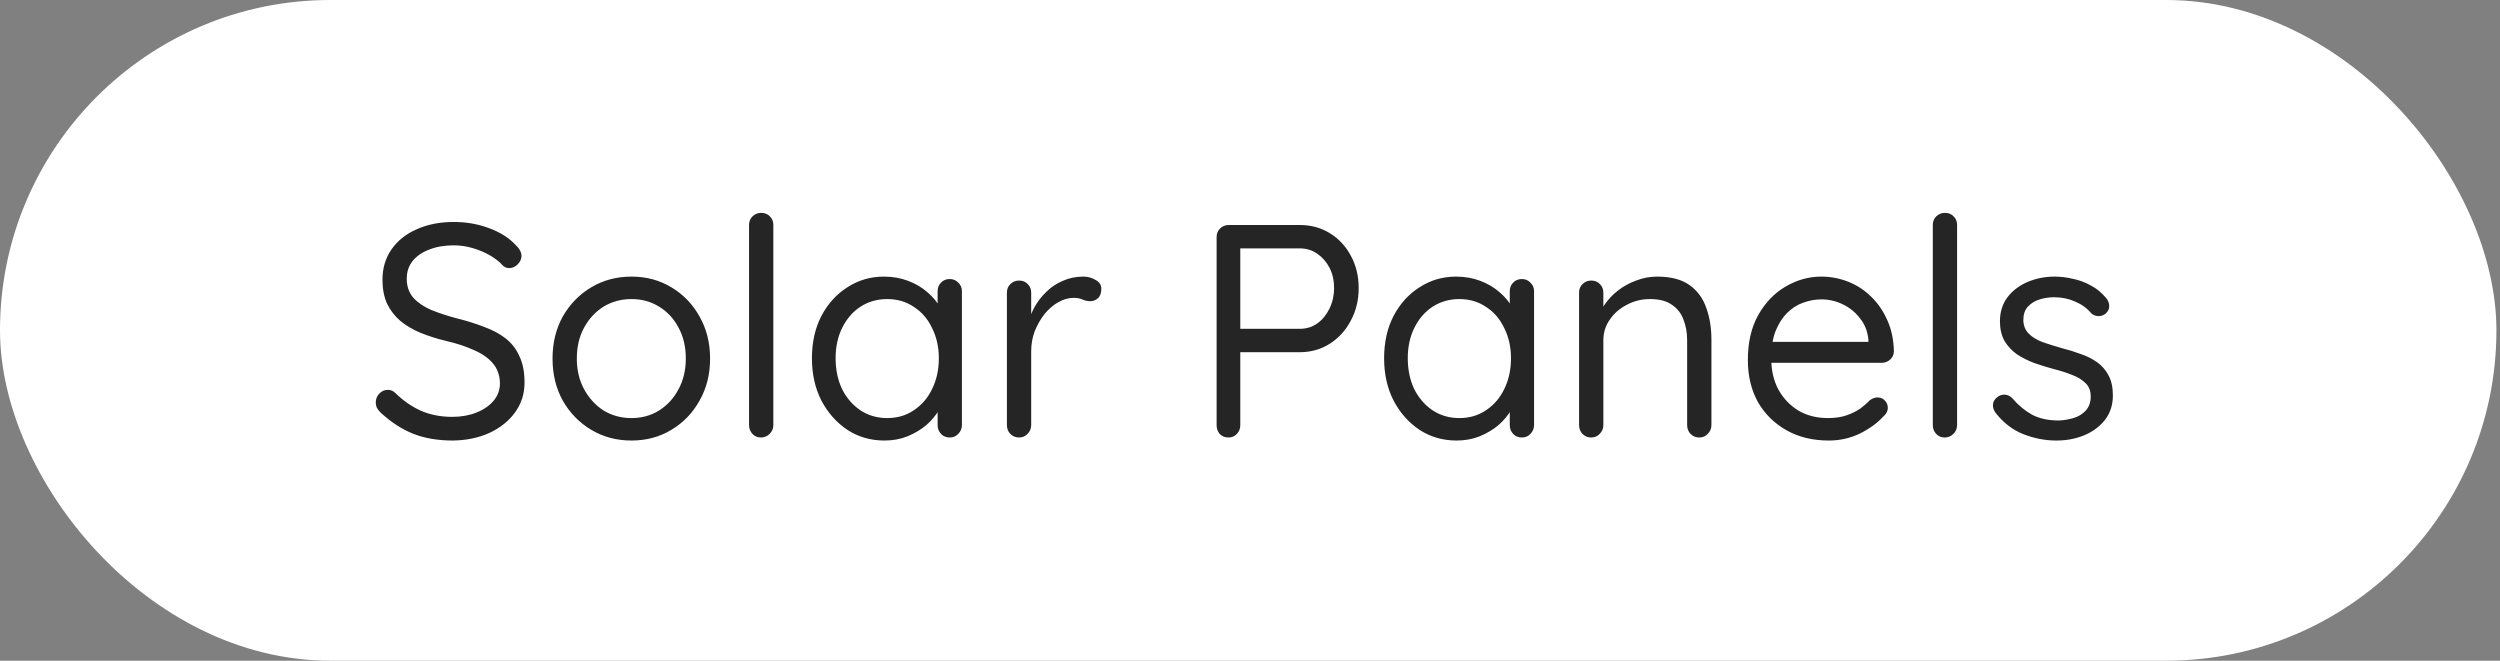
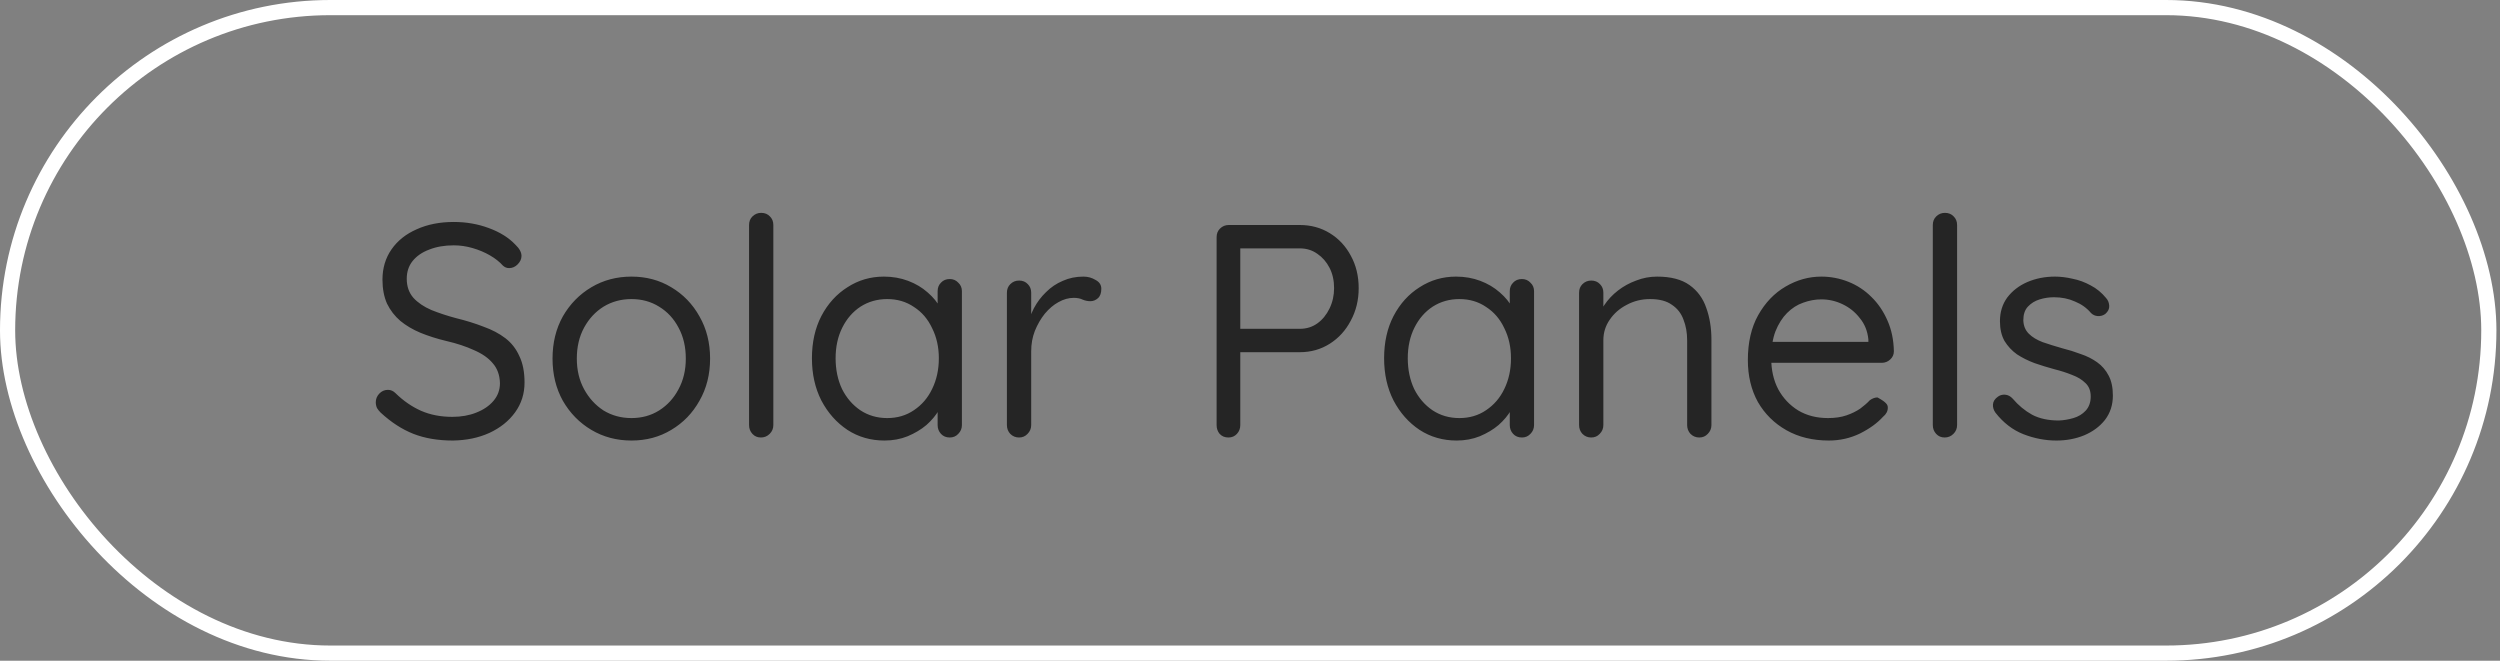
<svg xmlns="http://www.w3.org/2000/svg" width="140" height="37" viewBox="0 0 140 37" fill="none">
  <rect x="0" y="0" width="140" height="37" fill="#808080" stroke="none" />
-   <rect x="0.425" y="0.425" width="138.95" height="36.15" rx="18.075" fill="white" />
  <rect x="0.425" y="0.425" width="138.95" height="36.15" rx="18.075" stroke="white" stroke-width="0.85" />
-   <path d="M25.362 24.67C24.524 24.67 23.787 24.545 23.152 24.296C22.518 24.047 21.906 23.65 21.316 23.106C21.237 23.027 21.169 22.942 21.112 22.851C21.067 22.749 21.044 22.641 21.044 22.528C21.044 22.347 21.107 22.188 21.231 22.052C21.367 21.905 21.532 21.831 21.724 21.831C21.883 21.831 22.025 21.893 22.149 22.018C22.591 22.449 23.067 22.777 23.577 23.004C24.099 23.231 24.682 23.344 25.328 23.344C25.827 23.344 26.275 23.265 26.671 23.106C27.079 22.947 27.402 22.726 27.64 22.443C27.878 22.16 27.997 21.831 27.997 21.457C27.986 21.004 27.85 20.63 27.589 20.335C27.34 20.04 26.989 19.797 26.535 19.604C26.093 19.4 25.578 19.23 24.988 19.094C24.467 18.969 23.985 18.816 23.543 18.635C23.113 18.454 22.739 18.233 22.421 17.972C22.104 17.7 21.855 17.377 21.673 17.003C21.503 16.618 21.418 16.17 21.418 15.66C21.418 15.014 21.588 14.447 21.928 13.96C22.268 13.473 22.739 13.099 23.339 12.838C23.94 12.566 24.631 12.43 25.413 12.43C26.105 12.43 26.756 12.543 27.368 12.77C27.992 12.997 28.49 13.308 28.864 13.705C29.091 13.92 29.204 14.13 29.204 14.334C29.204 14.504 29.131 14.663 28.983 14.81C28.847 14.946 28.689 15.014 28.507 15.014C28.383 15.014 28.269 14.969 28.167 14.878C27.975 14.663 27.731 14.47 27.436 14.3C27.142 14.13 26.819 13.994 26.467 13.892C26.116 13.79 25.765 13.739 25.413 13.739C24.892 13.739 24.433 13.818 24.036 13.977C23.64 14.124 23.328 14.34 23.101 14.623C22.886 14.895 22.778 15.224 22.778 15.609C22.778 16.04 22.903 16.397 23.152 16.68C23.402 16.952 23.736 17.179 24.155 17.36C24.575 17.53 25.039 17.683 25.549 17.819C26.105 17.955 26.615 18.114 27.079 18.295C27.555 18.465 27.963 18.68 28.303 18.941C28.643 19.202 28.904 19.536 29.085 19.944C29.278 20.341 29.374 20.834 29.374 21.423C29.374 22.046 29.199 22.602 28.847 23.089C28.496 23.576 28.014 23.962 27.402 24.245C26.802 24.517 26.122 24.659 25.362 24.67ZM39.765 20.08C39.765 20.964 39.567 21.752 39.17 22.443C38.785 23.134 38.258 23.678 37.589 24.075C36.932 24.472 36.19 24.67 35.362 24.67C34.535 24.67 33.787 24.472 33.118 24.075C32.45 23.678 31.917 23.134 31.52 22.443C31.135 21.752 30.942 20.964 30.942 20.08C30.942 19.196 31.135 18.408 31.52 17.717C31.917 17.026 32.45 16.482 33.118 16.085C33.787 15.688 34.535 15.49 35.362 15.49C36.19 15.49 36.932 15.688 37.589 16.085C38.258 16.482 38.785 17.026 39.17 17.717C39.567 18.408 39.765 19.196 39.765 20.08ZM38.405 20.08C38.405 19.423 38.269 18.845 37.997 18.346C37.736 17.847 37.374 17.456 36.909 17.173C36.456 16.89 35.94 16.748 35.362 16.748C34.784 16.748 34.263 16.89 33.798 17.173C33.345 17.456 32.982 17.847 32.71 18.346C32.438 18.845 32.302 19.423 32.302 20.08C32.302 20.726 32.438 21.298 32.71 21.797C32.982 22.296 33.345 22.692 33.798 22.987C34.263 23.27 34.784 23.412 35.362 23.412C35.94 23.412 36.456 23.27 36.909 22.987C37.374 22.692 37.736 22.296 37.997 21.797C38.269 21.298 38.405 20.726 38.405 20.08ZM43.307 23.803C43.307 23.996 43.239 24.16 43.103 24.296C42.967 24.432 42.802 24.5 42.61 24.5C42.417 24.5 42.258 24.432 42.134 24.296C42.009 24.16 41.947 23.996 41.947 23.803V12.6C41.947 12.407 42.009 12.249 42.134 12.124C42.27 11.988 42.434 11.92 42.627 11.92C42.831 11.92 42.995 11.988 43.12 12.124C43.244 12.249 43.307 12.407 43.307 12.6V23.803ZM53.187 15.626C53.379 15.626 53.538 15.694 53.663 15.83C53.798 15.955 53.867 16.113 53.867 16.306V23.803C53.867 23.996 53.798 24.16 53.663 24.296C53.538 24.432 53.379 24.5 53.187 24.5C52.983 24.5 52.818 24.432 52.694 24.296C52.569 24.16 52.507 23.996 52.507 23.803V22.188L52.83 22.154C52.83 22.403 52.745 22.675 52.575 22.97C52.404 23.265 52.172 23.542 51.877 23.803C51.583 24.052 51.231 24.262 50.824 24.432C50.427 24.591 49.996 24.67 49.532 24.67C48.761 24.67 48.069 24.472 47.458 24.075C46.846 23.667 46.358 23.117 45.995 22.426C45.644 21.735 45.468 20.947 45.468 20.063C45.468 19.168 45.644 18.38 45.995 17.7C46.358 17.009 46.846 16.47 47.458 16.085C48.069 15.688 48.749 15.49 49.498 15.49C49.985 15.49 50.438 15.569 50.858 15.728C51.277 15.887 51.639 16.102 51.946 16.374C52.263 16.646 52.507 16.946 52.676 17.275C52.858 17.604 52.949 17.932 52.949 18.261L52.507 18.159V16.306C52.507 16.113 52.569 15.955 52.694 15.83C52.818 15.694 52.983 15.626 53.187 15.626ZM49.684 23.412C50.251 23.412 50.75 23.265 51.181 22.97C51.623 22.675 51.962 22.279 52.2 21.78C52.45 21.27 52.575 20.698 52.575 20.063C52.575 19.44 52.45 18.879 52.2 18.38C51.962 17.87 51.623 17.473 51.181 17.19C50.75 16.895 50.251 16.748 49.684 16.748C49.129 16.748 48.63 16.89 48.188 17.173C47.758 17.456 47.418 17.847 47.169 18.346C46.919 18.845 46.794 19.417 46.794 20.063C46.794 20.698 46.913 21.27 47.151 21.78C47.401 22.279 47.741 22.675 48.172 22.97C48.614 23.265 49.118 23.412 49.684 23.412ZM57.067 24.5C56.874 24.5 56.71 24.432 56.574 24.296C56.449 24.16 56.387 23.996 56.387 23.803V16.391C56.387 16.198 56.449 16.04 56.574 15.915C56.71 15.779 56.874 15.711 57.067 15.711C57.271 15.711 57.435 15.779 57.56 15.915C57.685 16.04 57.747 16.198 57.747 16.391V18.635L57.543 18.278C57.611 17.927 57.73 17.587 57.9 17.258C58.081 16.918 58.308 16.618 58.58 16.357C58.852 16.085 59.164 15.875 59.515 15.728C59.866 15.569 60.252 15.49 60.671 15.49C60.92 15.49 61.147 15.552 61.351 15.677C61.566 15.79 61.674 15.955 61.674 16.17C61.674 16.408 61.612 16.584 61.487 16.697C61.362 16.81 61.221 16.867 61.062 16.867C60.915 16.867 60.773 16.839 60.637 16.782C60.501 16.714 60.331 16.68 60.127 16.68C59.844 16.68 59.56 16.759 59.277 16.918C59.005 17.065 58.75 17.281 58.512 17.564C58.285 17.847 58.098 18.17 57.951 18.533C57.815 18.884 57.747 19.264 57.747 19.672V23.803C57.747 23.996 57.679 24.16 57.543 24.296C57.418 24.432 57.26 24.5 57.067 24.5ZM72.788 12.6C73.411 12.6 73.972 12.753 74.471 13.059C74.969 13.365 75.361 13.784 75.644 14.317C75.939 14.85 76.086 15.456 76.086 16.136C76.086 16.805 75.939 17.411 75.644 17.955C75.361 18.499 74.969 18.93 74.471 19.247C73.972 19.564 73.411 19.723 72.788 19.723H69.337L69.456 19.519V23.803C69.456 23.996 69.394 24.16 69.269 24.296C69.144 24.432 68.986 24.5 68.793 24.5C68.589 24.5 68.424 24.432 68.3 24.296C68.186 24.16 68.13 23.996 68.13 23.803V13.28C68.13 13.087 68.192 12.929 68.317 12.804C68.453 12.668 68.617 12.6 68.81 12.6H72.788ZM72.788 18.414C73.162 18.414 73.49 18.312 73.774 18.108C74.057 17.904 74.284 17.626 74.454 17.275C74.624 16.924 74.709 16.544 74.709 16.136C74.709 15.705 74.624 15.326 74.454 14.997C74.284 14.668 74.057 14.408 73.774 14.215C73.49 14.011 73.162 13.909 72.788 13.909H69.337L69.456 13.722V18.584L69.337 18.414H72.788ZM85.228 15.626C85.42 15.626 85.579 15.694 85.704 15.83C85.84 15.955 85.907 16.113 85.907 16.306V23.803C85.907 23.996 85.84 24.16 85.704 24.296C85.579 24.432 85.42 24.5 85.228 24.5C85.023 24.5 84.859 24.432 84.734 24.296C84.61 24.16 84.547 23.996 84.547 23.803V22.188L84.871 22.154C84.871 22.403 84.785 22.675 84.615 22.97C84.445 23.265 84.213 23.542 83.918 23.803C83.624 24.052 83.272 24.262 82.865 24.432C82.468 24.591 82.037 24.67 81.573 24.67C80.802 24.67 80.111 24.472 79.499 24.075C78.886 23.667 78.399 23.117 78.037 22.426C77.685 21.735 77.51 20.947 77.51 20.063C77.51 19.168 77.685 18.38 78.037 17.7C78.399 17.009 78.886 16.47 79.499 16.085C80.111 15.688 80.79 15.49 81.538 15.49C82.026 15.49 82.479 15.569 82.898 15.728C83.318 15.887 83.68 16.102 83.987 16.374C84.304 16.646 84.547 16.946 84.718 17.275C84.899 17.604 84.99 17.932 84.99 18.261L84.547 18.159V16.306C84.547 16.113 84.61 15.955 84.734 15.83C84.859 15.694 85.023 15.626 85.228 15.626ZM81.725 23.412C82.292 23.412 82.791 23.265 83.222 22.97C83.663 22.675 84.004 22.279 84.242 21.78C84.491 21.27 84.615 20.698 84.615 20.063C84.615 19.44 84.491 18.879 84.242 18.38C84.004 17.87 83.663 17.473 83.222 17.19C82.791 16.895 82.292 16.748 81.725 16.748C81.17 16.748 80.671 16.89 80.23 17.173C79.799 17.456 79.459 17.847 79.21 18.346C78.96 18.845 78.835 19.417 78.835 20.063C78.835 20.698 78.954 21.27 79.192 21.78C79.442 22.279 79.782 22.675 80.213 22.97C80.654 23.265 81.159 23.412 81.725 23.412ZM92.797 15.49C93.568 15.49 94.174 15.649 94.616 15.966C95.058 16.283 95.37 16.708 95.551 17.241C95.744 17.774 95.84 18.369 95.84 19.026V23.803C95.84 23.996 95.772 24.16 95.636 24.296C95.511 24.432 95.353 24.5 95.16 24.5C94.967 24.5 94.803 24.432 94.667 24.296C94.542 24.16 94.48 23.996 94.48 23.803V19.06C94.48 18.629 94.412 18.244 94.276 17.904C94.151 17.553 93.936 17.275 93.63 17.071C93.335 16.856 92.927 16.748 92.406 16.748C91.93 16.748 91.494 16.856 91.097 17.071C90.7 17.275 90.383 17.553 90.145 17.904C89.907 18.244 89.788 18.629 89.788 19.06V23.803C89.788 23.996 89.72 24.16 89.584 24.296C89.459 24.432 89.301 24.5 89.108 24.5C88.915 24.5 88.751 24.432 88.615 24.296C88.49 24.16 88.428 23.996 88.428 23.803V16.391C88.428 16.198 88.49 16.04 88.615 15.915C88.751 15.779 88.915 15.711 89.108 15.711C89.312 15.711 89.476 15.779 89.601 15.915C89.726 16.04 89.788 16.198 89.788 16.391V17.598L89.448 17.972C89.505 17.677 89.635 17.383 89.839 17.088C90.043 16.782 90.298 16.51 90.604 16.272C90.91 16.034 91.25 15.847 91.624 15.711C91.998 15.564 92.389 15.49 92.797 15.49ZM102.419 24.67C101.512 24.67 100.719 24.477 100.039 24.092C99.359 23.707 98.826 23.18 98.441 22.511C98.067 21.831 97.88 21.049 97.88 20.165C97.88 19.179 98.072 18.34 98.458 17.649C98.854 16.946 99.364 16.414 99.988 16.051C100.622 15.677 101.291 15.49 101.994 15.49C102.515 15.49 103.019 15.586 103.507 15.779C103.994 15.972 104.425 16.255 104.799 16.629C105.173 16.992 105.473 17.434 105.7 17.955C105.926 18.465 106.045 19.037 106.057 19.672C106.057 19.853 105.989 20.006 105.853 20.131C105.717 20.256 105.558 20.318 105.377 20.318H98.662L98.356 19.145H104.901L104.629 19.383V19.009C104.583 18.544 104.425 18.148 104.153 17.819C103.892 17.479 103.569 17.218 103.184 17.037C102.81 16.856 102.413 16.765 101.994 16.765C101.654 16.765 101.314 16.827 100.974 16.952C100.645 17.065 100.345 17.258 100.073 17.53C99.812 17.791 99.597 18.131 99.427 18.55C99.268 18.969 99.189 19.474 99.189 20.063C99.189 20.72 99.319 21.298 99.58 21.797C99.852 22.296 100.226 22.692 100.702 22.987C101.178 23.27 101.733 23.412 102.368 23.412C102.764 23.412 103.11 23.361 103.405 23.259C103.699 23.157 103.954 23.032 104.17 22.885C104.385 22.726 104.566 22.568 104.714 22.409C104.861 22.307 105.003 22.256 105.139 22.256C105.309 22.256 105.445 22.313 105.547 22.426C105.66 22.539 105.717 22.675 105.717 22.834C105.717 23.027 105.626 23.197 105.445 23.344C105.127 23.695 104.697 24.007 104.153 24.279C103.609 24.54 103.031 24.67 102.419 24.67ZM109.597 23.803C109.597 23.996 109.529 24.16 109.393 24.296C109.257 24.432 109.092 24.5 108.9 24.5C108.707 24.5 108.548 24.432 108.424 24.296C108.299 24.16 108.237 23.996 108.237 23.803V12.6C108.237 12.407 108.299 12.249 108.424 12.124C108.56 11.988 108.724 11.92 108.917 11.92C109.121 11.92 109.285 11.988 109.41 12.124C109.534 12.249 109.597 12.407 109.597 12.6V23.803ZM111.742 23.106C111.64 22.959 111.594 22.806 111.606 22.647C111.617 22.477 111.713 22.33 111.895 22.205C112.008 22.126 112.138 22.092 112.286 22.103C112.444 22.114 112.586 22.188 112.711 22.324C113.028 22.698 113.391 22.998 113.799 23.225C114.207 23.44 114.705 23.548 115.295 23.548C115.567 23.537 115.839 23.491 116.111 23.412C116.383 23.333 116.609 23.197 116.791 23.004C116.983 22.8 117.08 22.534 117.08 22.205C117.08 21.888 116.983 21.638 116.791 21.457C116.598 21.264 116.349 21.111 116.043 20.998C115.737 20.873 115.402 20.766 115.04 20.675C114.666 20.573 114.297 20.46 113.935 20.335C113.572 20.199 113.243 20.035 112.949 19.842C112.665 19.638 112.433 19.389 112.252 19.094C112.082 18.788 111.997 18.42 111.997 17.989C111.997 17.479 112.133 17.037 112.405 16.663C112.688 16.289 113.062 16 113.527 15.796C114.003 15.592 114.518 15.49 115.074 15.49C115.391 15.49 115.72 15.53 116.06 15.609C116.411 15.677 116.751 15.802 117.08 15.983C117.408 16.153 117.697 16.391 117.947 16.697C118.049 16.81 118.105 16.952 118.117 17.122C118.128 17.292 118.054 17.445 117.896 17.581C117.771 17.672 117.629 17.711 117.471 17.7C117.323 17.689 117.199 17.632 117.097 17.53C116.859 17.247 116.558 17.031 116.196 16.884C115.844 16.725 115.453 16.646 115.023 16.646C114.751 16.646 114.484 16.686 114.224 16.765C113.963 16.844 113.742 16.98 113.561 17.173C113.391 17.354 113.306 17.609 113.306 17.938C113.317 18.244 113.419 18.493 113.612 18.686C113.804 18.879 114.065 19.037 114.394 19.162C114.722 19.275 115.085 19.389 115.482 19.502C115.844 19.593 116.19 19.7 116.519 19.825C116.859 19.938 117.165 20.091 117.437 20.284C117.709 20.477 117.924 20.726 118.083 21.032C118.241 21.327 118.321 21.701 118.321 22.154C118.321 22.675 118.173 23.129 117.879 23.514C117.584 23.888 117.193 24.177 116.706 24.381C116.23 24.574 115.714 24.67 115.159 24.67C114.535 24.67 113.918 24.551 113.306 24.313C112.705 24.075 112.184 23.673 111.742 23.106Z" fill="#252525" />
+   <path d="M25.362 24.67C24.524 24.67 23.787 24.545 23.152 24.296C22.518 24.047 21.906 23.65 21.316 23.106C21.237 23.027 21.169 22.942 21.112 22.851C21.067 22.749 21.044 22.641 21.044 22.528C21.044 22.347 21.107 22.188 21.231 22.052C21.367 21.905 21.532 21.831 21.724 21.831C21.883 21.831 22.025 21.893 22.149 22.018C22.591 22.449 23.067 22.777 23.577 23.004C24.099 23.231 24.682 23.344 25.328 23.344C25.827 23.344 26.275 23.265 26.671 23.106C27.079 22.947 27.402 22.726 27.64 22.443C27.878 22.16 27.997 21.831 27.997 21.457C27.986 21.004 27.85 20.63 27.589 20.335C27.34 20.04 26.989 19.797 26.535 19.604C26.093 19.4 25.578 19.23 24.988 19.094C24.467 18.969 23.985 18.816 23.543 18.635C23.113 18.454 22.739 18.233 22.421 17.972C22.104 17.7 21.855 17.377 21.673 17.003C21.503 16.618 21.418 16.17 21.418 15.66C21.418 15.014 21.588 14.447 21.928 13.96C22.268 13.473 22.739 13.099 23.339 12.838C23.94 12.566 24.631 12.43 25.413 12.43C26.105 12.43 26.756 12.543 27.368 12.77C27.992 12.997 28.49 13.308 28.864 13.705C29.091 13.92 29.204 14.13 29.204 14.334C29.204 14.504 29.131 14.663 28.983 14.81C28.847 14.946 28.689 15.014 28.507 15.014C28.383 15.014 28.269 14.969 28.167 14.878C27.975 14.663 27.731 14.47 27.436 14.3C27.142 14.13 26.819 13.994 26.467 13.892C26.116 13.79 25.765 13.739 25.413 13.739C24.892 13.739 24.433 13.818 24.036 13.977C23.64 14.124 23.328 14.34 23.101 14.623C22.886 14.895 22.778 15.224 22.778 15.609C22.778 16.04 22.903 16.397 23.152 16.68C23.402 16.952 23.736 17.179 24.155 17.36C24.575 17.53 25.039 17.683 25.549 17.819C26.105 17.955 26.615 18.114 27.079 18.295C27.555 18.465 27.963 18.68 28.303 18.941C28.643 19.202 28.904 19.536 29.085 19.944C29.278 20.341 29.374 20.834 29.374 21.423C29.374 22.046 29.199 22.602 28.847 23.089C28.496 23.576 28.014 23.962 27.402 24.245C26.802 24.517 26.122 24.659 25.362 24.67ZM39.765 20.08C39.765 20.964 39.567 21.752 39.17 22.443C38.785 23.134 38.258 23.678 37.589 24.075C36.932 24.472 36.19 24.67 35.362 24.67C34.535 24.67 33.787 24.472 33.118 24.075C32.45 23.678 31.917 23.134 31.52 22.443C31.135 21.752 30.942 20.964 30.942 20.08C30.942 19.196 31.135 18.408 31.52 17.717C31.917 17.026 32.45 16.482 33.118 16.085C33.787 15.688 34.535 15.49 35.362 15.49C36.19 15.49 36.932 15.688 37.589 16.085C38.258 16.482 38.785 17.026 39.17 17.717C39.567 18.408 39.765 19.196 39.765 20.08ZM38.405 20.08C38.405 19.423 38.269 18.845 37.997 18.346C37.736 17.847 37.374 17.456 36.909 17.173C36.456 16.89 35.94 16.748 35.362 16.748C34.784 16.748 34.263 16.89 33.798 17.173C33.345 17.456 32.982 17.847 32.71 18.346C32.438 18.845 32.302 19.423 32.302 20.08C32.302 20.726 32.438 21.298 32.71 21.797C32.982 22.296 33.345 22.692 33.798 22.987C34.263 23.27 34.784 23.412 35.362 23.412C35.94 23.412 36.456 23.27 36.909 22.987C37.374 22.692 37.736 22.296 37.997 21.797C38.269 21.298 38.405 20.726 38.405 20.08ZM43.307 23.803C43.307 23.996 43.239 24.16 43.103 24.296C42.967 24.432 42.802 24.5 42.61 24.5C42.417 24.5 42.258 24.432 42.134 24.296C42.009 24.16 41.947 23.996 41.947 23.803V12.6C41.947 12.407 42.009 12.249 42.134 12.124C42.27 11.988 42.434 11.92 42.627 11.92C42.831 11.92 42.995 11.988 43.12 12.124C43.244 12.249 43.307 12.407 43.307 12.6V23.803ZM53.187 15.626C53.379 15.626 53.538 15.694 53.663 15.83C53.798 15.955 53.867 16.113 53.867 16.306V23.803C53.867 23.996 53.798 24.16 53.663 24.296C53.538 24.432 53.379 24.5 53.187 24.5C52.983 24.5 52.818 24.432 52.694 24.296C52.569 24.16 52.507 23.996 52.507 23.803V22.188L52.83 22.154C52.83 22.403 52.745 22.675 52.575 22.97C52.404 23.265 52.172 23.542 51.877 23.803C51.583 24.052 51.231 24.262 50.824 24.432C50.427 24.591 49.996 24.67 49.532 24.67C48.761 24.67 48.069 24.472 47.458 24.075C46.846 23.667 46.358 23.117 45.995 22.426C45.644 21.735 45.468 20.947 45.468 20.063C45.468 19.168 45.644 18.38 45.995 17.7C46.358 17.009 46.846 16.47 47.458 16.085C48.069 15.688 48.749 15.49 49.498 15.49C49.985 15.49 50.438 15.569 50.858 15.728C51.277 15.887 51.639 16.102 51.946 16.374C52.263 16.646 52.507 16.946 52.676 17.275C52.858 17.604 52.949 17.932 52.949 18.261L52.507 18.159V16.306C52.507 16.113 52.569 15.955 52.694 15.83C52.818 15.694 52.983 15.626 53.187 15.626ZM49.684 23.412C50.251 23.412 50.75 23.265 51.181 22.97C51.623 22.675 51.962 22.279 52.2 21.78C52.45 21.27 52.575 20.698 52.575 20.063C52.575 19.44 52.45 18.879 52.2 18.38C51.962 17.87 51.623 17.473 51.181 17.19C50.75 16.895 50.251 16.748 49.684 16.748C49.129 16.748 48.63 16.89 48.188 17.173C47.758 17.456 47.418 17.847 47.169 18.346C46.919 18.845 46.794 19.417 46.794 20.063C46.794 20.698 46.913 21.27 47.151 21.78C47.401 22.279 47.741 22.675 48.172 22.97C48.614 23.265 49.118 23.412 49.684 23.412ZM57.067 24.5C56.874 24.5 56.71 24.432 56.574 24.296C56.449 24.16 56.387 23.996 56.387 23.803V16.391C56.387 16.198 56.449 16.04 56.574 15.915C56.71 15.779 56.874 15.711 57.067 15.711C57.271 15.711 57.435 15.779 57.56 15.915C57.685 16.04 57.747 16.198 57.747 16.391V18.635L57.543 18.278C57.611 17.927 57.73 17.587 57.9 17.258C58.081 16.918 58.308 16.618 58.58 16.357C58.852 16.085 59.164 15.875 59.515 15.728C59.866 15.569 60.252 15.49 60.671 15.49C60.92 15.49 61.147 15.552 61.351 15.677C61.566 15.79 61.674 15.955 61.674 16.17C61.674 16.408 61.612 16.584 61.487 16.697C61.362 16.81 61.221 16.867 61.062 16.867C60.915 16.867 60.773 16.839 60.637 16.782C60.501 16.714 60.331 16.68 60.127 16.68C59.844 16.68 59.56 16.759 59.277 16.918C59.005 17.065 58.75 17.281 58.512 17.564C58.285 17.847 58.098 18.17 57.951 18.533C57.815 18.884 57.747 19.264 57.747 19.672V23.803C57.747 23.996 57.679 24.16 57.543 24.296C57.418 24.432 57.26 24.5 57.067 24.5ZM72.788 12.6C73.411 12.6 73.972 12.753 74.471 13.059C74.969 13.365 75.361 13.784 75.644 14.317C75.939 14.85 76.086 15.456 76.086 16.136C76.086 16.805 75.939 17.411 75.644 17.955C75.361 18.499 74.969 18.93 74.471 19.247C73.972 19.564 73.411 19.723 72.788 19.723H69.337L69.456 19.519V23.803C69.456 23.996 69.394 24.16 69.269 24.296C69.144 24.432 68.986 24.5 68.793 24.5C68.589 24.5 68.424 24.432 68.3 24.296C68.186 24.16 68.13 23.996 68.13 23.803V13.28C68.13 13.087 68.192 12.929 68.317 12.804C68.453 12.668 68.617 12.6 68.81 12.6H72.788ZM72.788 18.414C73.162 18.414 73.49 18.312 73.774 18.108C74.057 17.904 74.284 17.626 74.454 17.275C74.624 16.924 74.709 16.544 74.709 16.136C74.709 15.705 74.624 15.326 74.454 14.997C74.284 14.668 74.057 14.408 73.774 14.215C73.49 14.011 73.162 13.909 72.788 13.909H69.337L69.456 13.722V18.584L69.337 18.414H72.788ZM85.228 15.626C85.42 15.626 85.579 15.694 85.704 15.83C85.84 15.955 85.907 16.113 85.907 16.306V23.803C85.907 23.996 85.84 24.16 85.704 24.296C85.579 24.432 85.42 24.5 85.228 24.5C85.023 24.5 84.859 24.432 84.734 24.296C84.61 24.16 84.547 23.996 84.547 23.803V22.188L84.871 22.154C84.871 22.403 84.785 22.675 84.615 22.97C84.445 23.265 84.213 23.542 83.918 23.803C83.624 24.052 83.272 24.262 82.865 24.432C82.468 24.591 82.037 24.67 81.573 24.67C80.802 24.67 80.111 24.472 79.499 24.075C78.886 23.667 78.399 23.117 78.037 22.426C77.685 21.735 77.51 20.947 77.51 20.063C77.51 19.168 77.685 18.38 78.037 17.7C78.399 17.009 78.886 16.47 79.499 16.085C80.111 15.688 80.79 15.49 81.538 15.49C82.026 15.49 82.479 15.569 82.898 15.728C83.318 15.887 83.68 16.102 83.987 16.374C84.304 16.646 84.547 16.946 84.718 17.275C84.899 17.604 84.99 17.932 84.99 18.261L84.547 18.159V16.306C84.547 16.113 84.61 15.955 84.734 15.83C84.859 15.694 85.023 15.626 85.228 15.626ZM81.725 23.412C82.292 23.412 82.791 23.265 83.222 22.97C83.663 22.675 84.004 22.279 84.242 21.78C84.491 21.27 84.615 20.698 84.615 20.063C84.615 19.44 84.491 18.879 84.242 18.38C84.004 17.87 83.663 17.473 83.222 17.19C82.791 16.895 82.292 16.748 81.725 16.748C81.17 16.748 80.671 16.89 80.23 17.173C79.799 17.456 79.459 17.847 79.21 18.346C78.96 18.845 78.835 19.417 78.835 20.063C78.835 20.698 78.954 21.27 79.192 21.78C79.442 22.279 79.782 22.675 80.213 22.97C80.654 23.265 81.159 23.412 81.725 23.412ZM92.797 15.49C93.568 15.49 94.174 15.649 94.616 15.966C95.058 16.283 95.37 16.708 95.551 17.241C95.744 17.774 95.84 18.369 95.84 19.026V23.803C95.84 23.996 95.772 24.16 95.636 24.296C95.511 24.432 95.353 24.5 95.16 24.5C94.967 24.5 94.803 24.432 94.667 24.296C94.542 24.16 94.48 23.996 94.48 23.803V19.06C94.48 18.629 94.412 18.244 94.276 17.904C94.151 17.553 93.936 17.275 93.63 17.071C93.335 16.856 92.927 16.748 92.406 16.748C91.93 16.748 91.494 16.856 91.097 17.071C90.7 17.275 90.383 17.553 90.145 17.904C89.907 18.244 89.788 18.629 89.788 19.06V23.803C89.788 23.996 89.72 24.16 89.584 24.296C89.459 24.432 89.301 24.5 89.108 24.5C88.915 24.5 88.751 24.432 88.615 24.296C88.49 24.16 88.428 23.996 88.428 23.803V16.391C88.428 16.198 88.49 16.04 88.615 15.915C88.751 15.779 88.915 15.711 89.108 15.711C89.312 15.711 89.476 15.779 89.601 15.915C89.726 16.04 89.788 16.198 89.788 16.391V17.598L89.448 17.972C89.505 17.677 89.635 17.383 89.839 17.088C90.043 16.782 90.298 16.51 90.604 16.272C90.91 16.034 91.25 15.847 91.624 15.711C91.998 15.564 92.389 15.49 92.797 15.49ZM102.419 24.67C101.512 24.67 100.719 24.477 100.039 24.092C99.359 23.707 98.826 23.18 98.441 22.511C98.067 21.831 97.88 21.049 97.88 20.165C97.88 19.179 98.072 18.34 98.458 17.649C98.854 16.946 99.364 16.414 99.988 16.051C100.622 15.677 101.291 15.49 101.994 15.49C102.515 15.49 103.019 15.586 103.507 15.779C103.994 15.972 104.425 16.255 104.799 16.629C105.173 16.992 105.473 17.434 105.7 17.955C105.926 18.465 106.045 19.037 106.057 19.672C106.057 19.853 105.989 20.006 105.853 20.131C105.717 20.256 105.558 20.318 105.377 20.318H98.662L98.356 19.145H104.901L104.629 19.383V19.009C104.583 18.544 104.425 18.148 104.153 17.819C103.892 17.479 103.569 17.218 103.184 17.037C102.81 16.856 102.413 16.765 101.994 16.765C101.654 16.765 101.314 16.827 100.974 16.952C100.645 17.065 100.345 17.258 100.073 17.53C99.812 17.791 99.597 18.131 99.427 18.55C99.268 18.969 99.189 19.474 99.189 20.063C99.189 20.72 99.319 21.298 99.58 21.797C99.852 22.296 100.226 22.692 100.702 22.987C101.178 23.27 101.733 23.412 102.368 23.412C102.764 23.412 103.11 23.361 103.405 23.259C103.699 23.157 103.954 23.032 104.17 22.885C104.385 22.726 104.566 22.568 104.714 22.409C104.861 22.307 105.003 22.256 105.139 22.256C105.66 22.539 105.717 22.675 105.717 22.834C105.717 23.027 105.626 23.197 105.445 23.344C105.127 23.695 104.697 24.007 104.153 24.279C103.609 24.54 103.031 24.67 102.419 24.67ZM109.597 23.803C109.597 23.996 109.529 24.16 109.393 24.296C109.257 24.432 109.092 24.5 108.9 24.5C108.707 24.5 108.548 24.432 108.424 24.296C108.299 24.16 108.237 23.996 108.237 23.803V12.6C108.237 12.407 108.299 12.249 108.424 12.124C108.56 11.988 108.724 11.92 108.917 11.92C109.121 11.92 109.285 11.988 109.41 12.124C109.534 12.249 109.597 12.407 109.597 12.6V23.803ZM111.742 23.106C111.64 22.959 111.594 22.806 111.606 22.647C111.617 22.477 111.713 22.33 111.895 22.205C112.008 22.126 112.138 22.092 112.286 22.103C112.444 22.114 112.586 22.188 112.711 22.324C113.028 22.698 113.391 22.998 113.799 23.225C114.207 23.44 114.705 23.548 115.295 23.548C115.567 23.537 115.839 23.491 116.111 23.412C116.383 23.333 116.609 23.197 116.791 23.004C116.983 22.8 117.08 22.534 117.08 22.205C117.08 21.888 116.983 21.638 116.791 21.457C116.598 21.264 116.349 21.111 116.043 20.998C115.737 20.873 115.402 20.766 115.04 20.675C114.666 20.573 114.297 20.46 113.935 20.335C113.572 20.199 113.243 20.035 112.949 19.842C112.665 19.638 112.433 19.389 112.252 19.094C112.082 18.788 111.997 18.42 111.997 17.989C111.997 17.479 112.133 17.037 112.405 16.663C112.688 16.289 113.062 16 113.527 15.796C114.003 15.592 114.518 15.49 115.074 15.49C115.391 15.49 115.72 15.53 116.06 15.609C116.411 15.677 116.751 15.802 117.08 15.983C117.408 16.153 117.697 16.391 117.947 16.697C118.049 16.81 118.105 16.952 118.117 17.122C118.128 17.292 118.054 17.445 117.896 17.581C117.771 17.672 117.629 17.711 117.471 17.7C117.323 17.689 117.199 17.632 117.097 17.53C116.859 17.247 116.558 17.031 116.196 16.884C115.844 16.725 115.453 16.646 115.023 16.646C114.751 16.646 114.484 16.686 114.224 16.765C113.963 16.844 113.742 16.98 113.561 17.173C113.391 17.354 113.306 17.609 113.306 17.938C113.317 18.244 113.419 18.493 113.612 18.686C113.804 18.879 114.065 19.037 114.394 19.162C114.722 19.275 115.085 19.389 115.482 19.502C115.844 19.593 116.19 19.7 116.519 19.825C116.859 19.938 117.165 20.091 117.437 20.284C117.709 20.477 117.924 20.726 118.083 21.032C118.241 21.327 118.321 21.701 118.321 22.154C118.321 22.675 118.173 23.129 117.879 23.514C117.584 23.888 117.193 24.177 116.706 24.381C116.23 24.574 115.714 24.67 115.159 24.67C114.535 24.67 113.918 24.551 113.306 24.313C112.705 24.075 112.184 23.673 111.742 23.106Z" fill="#252525" />
</svg>